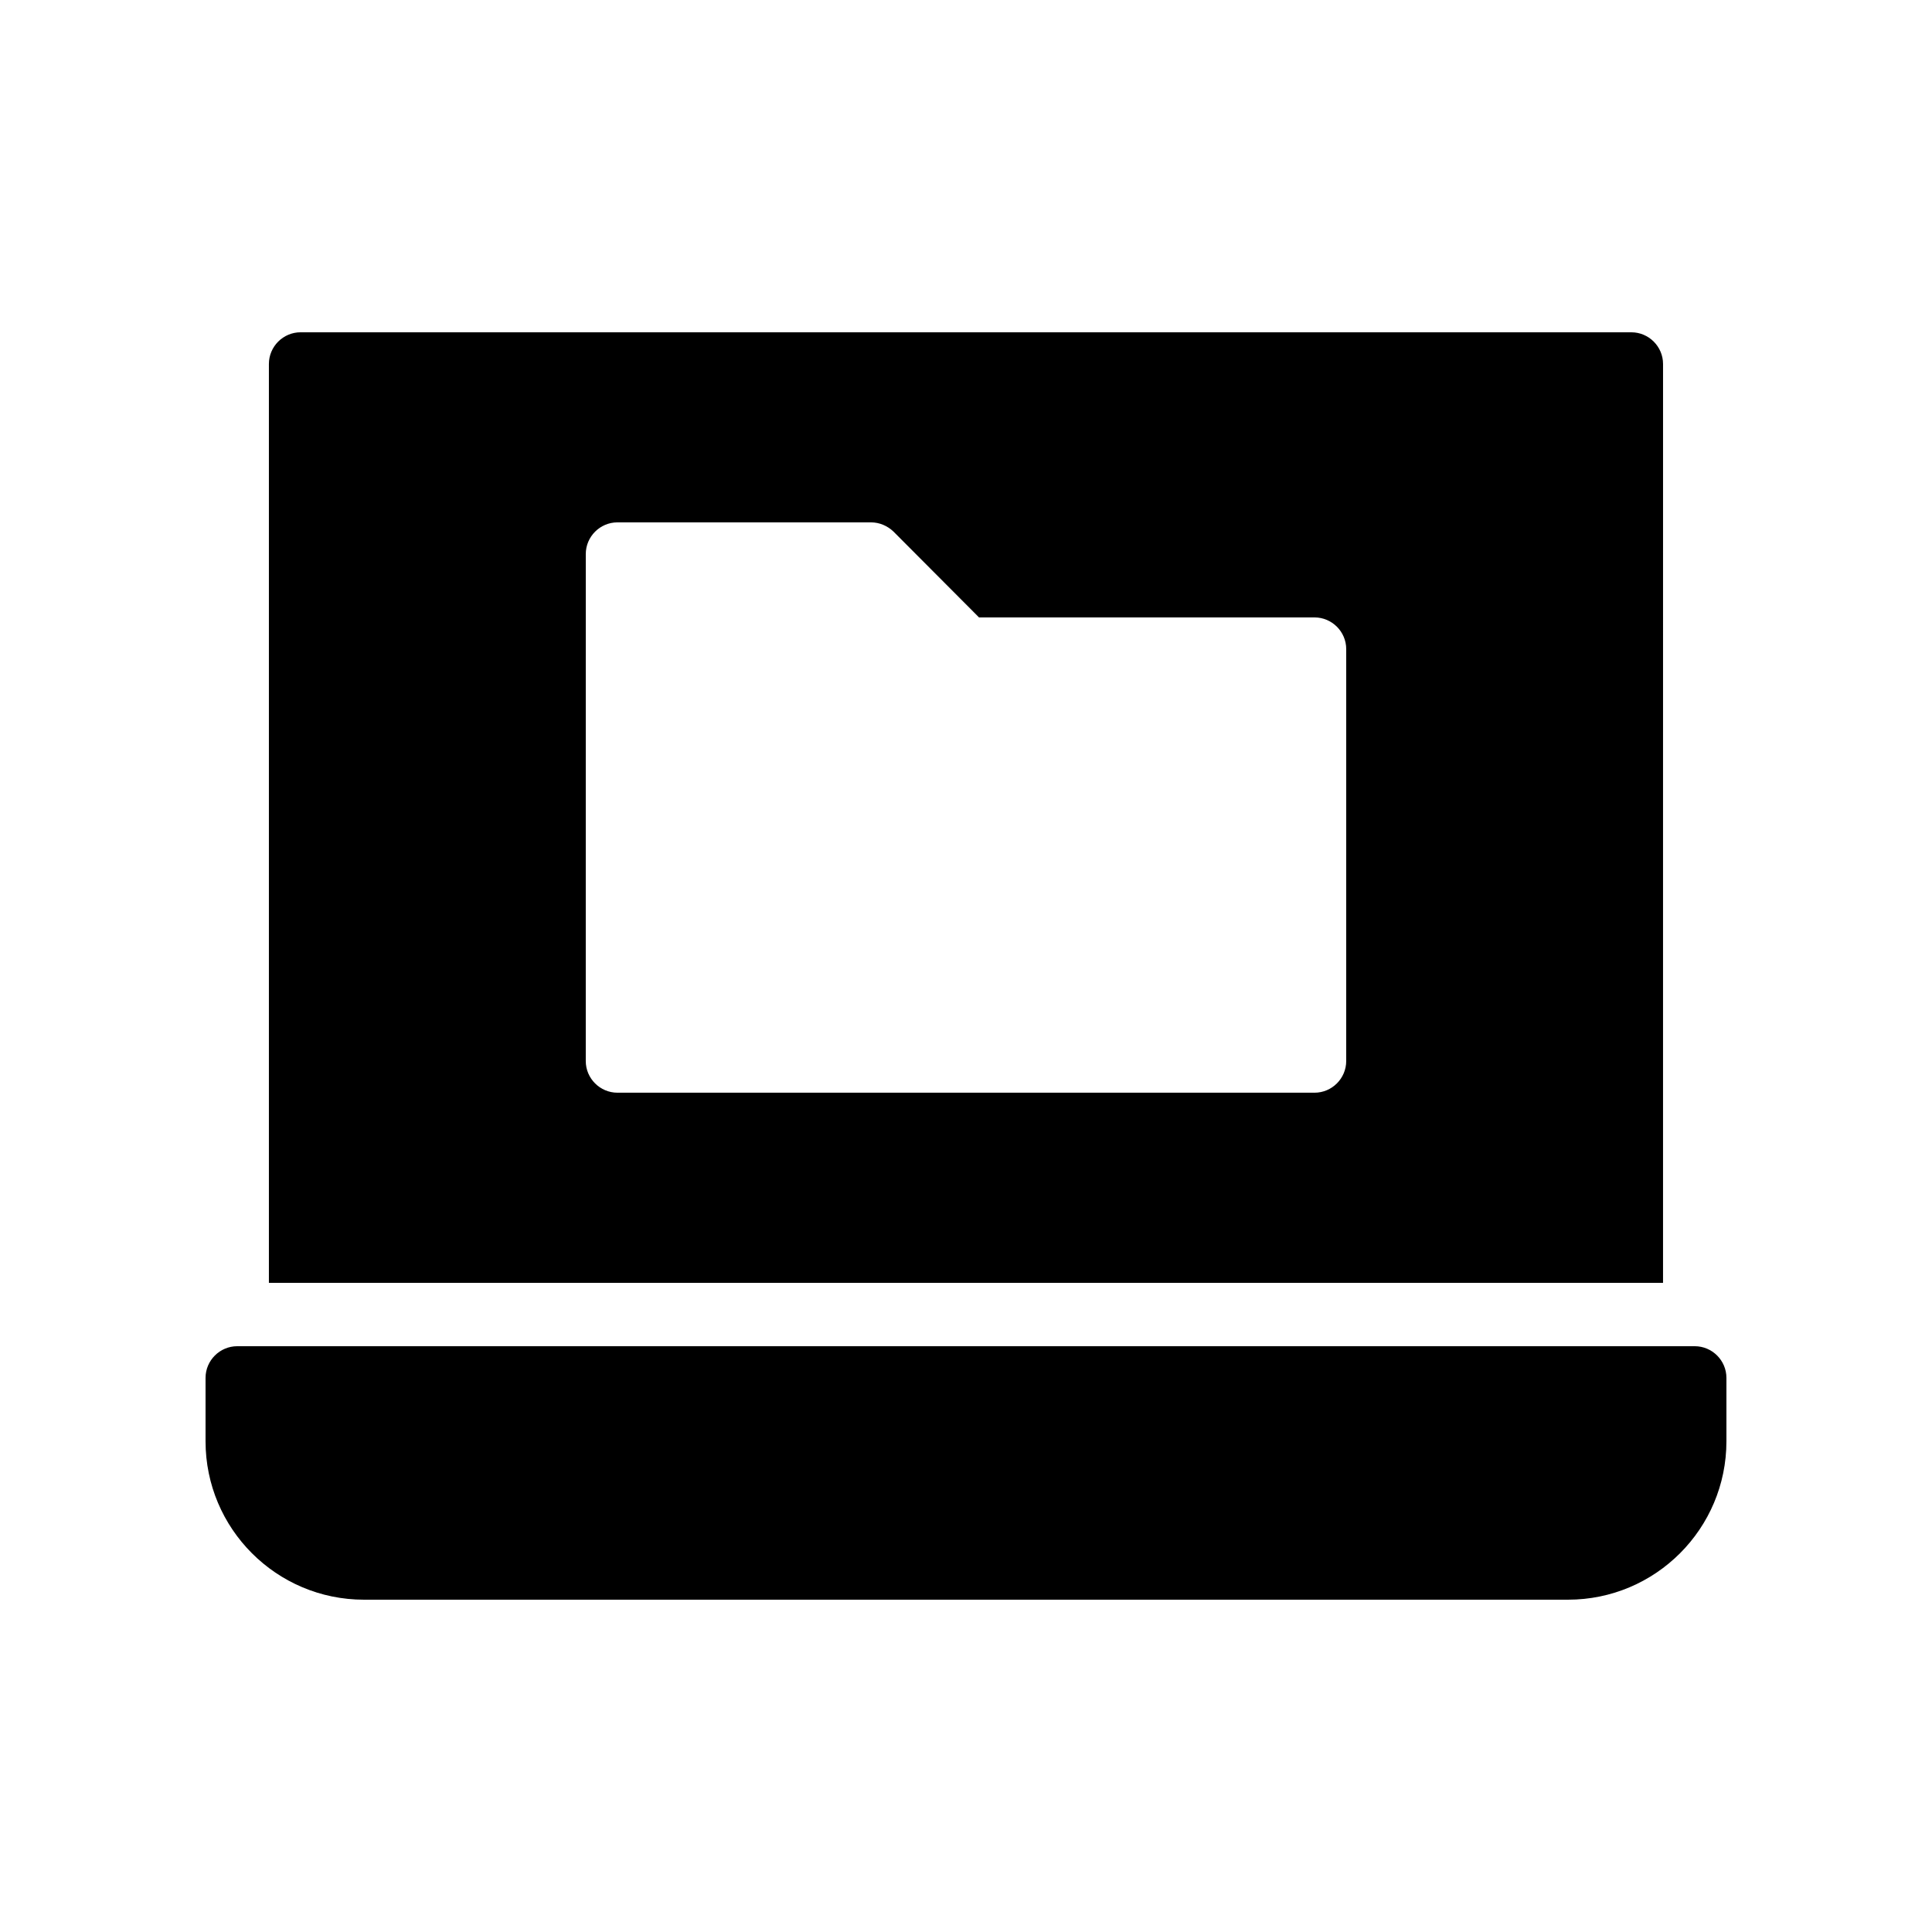
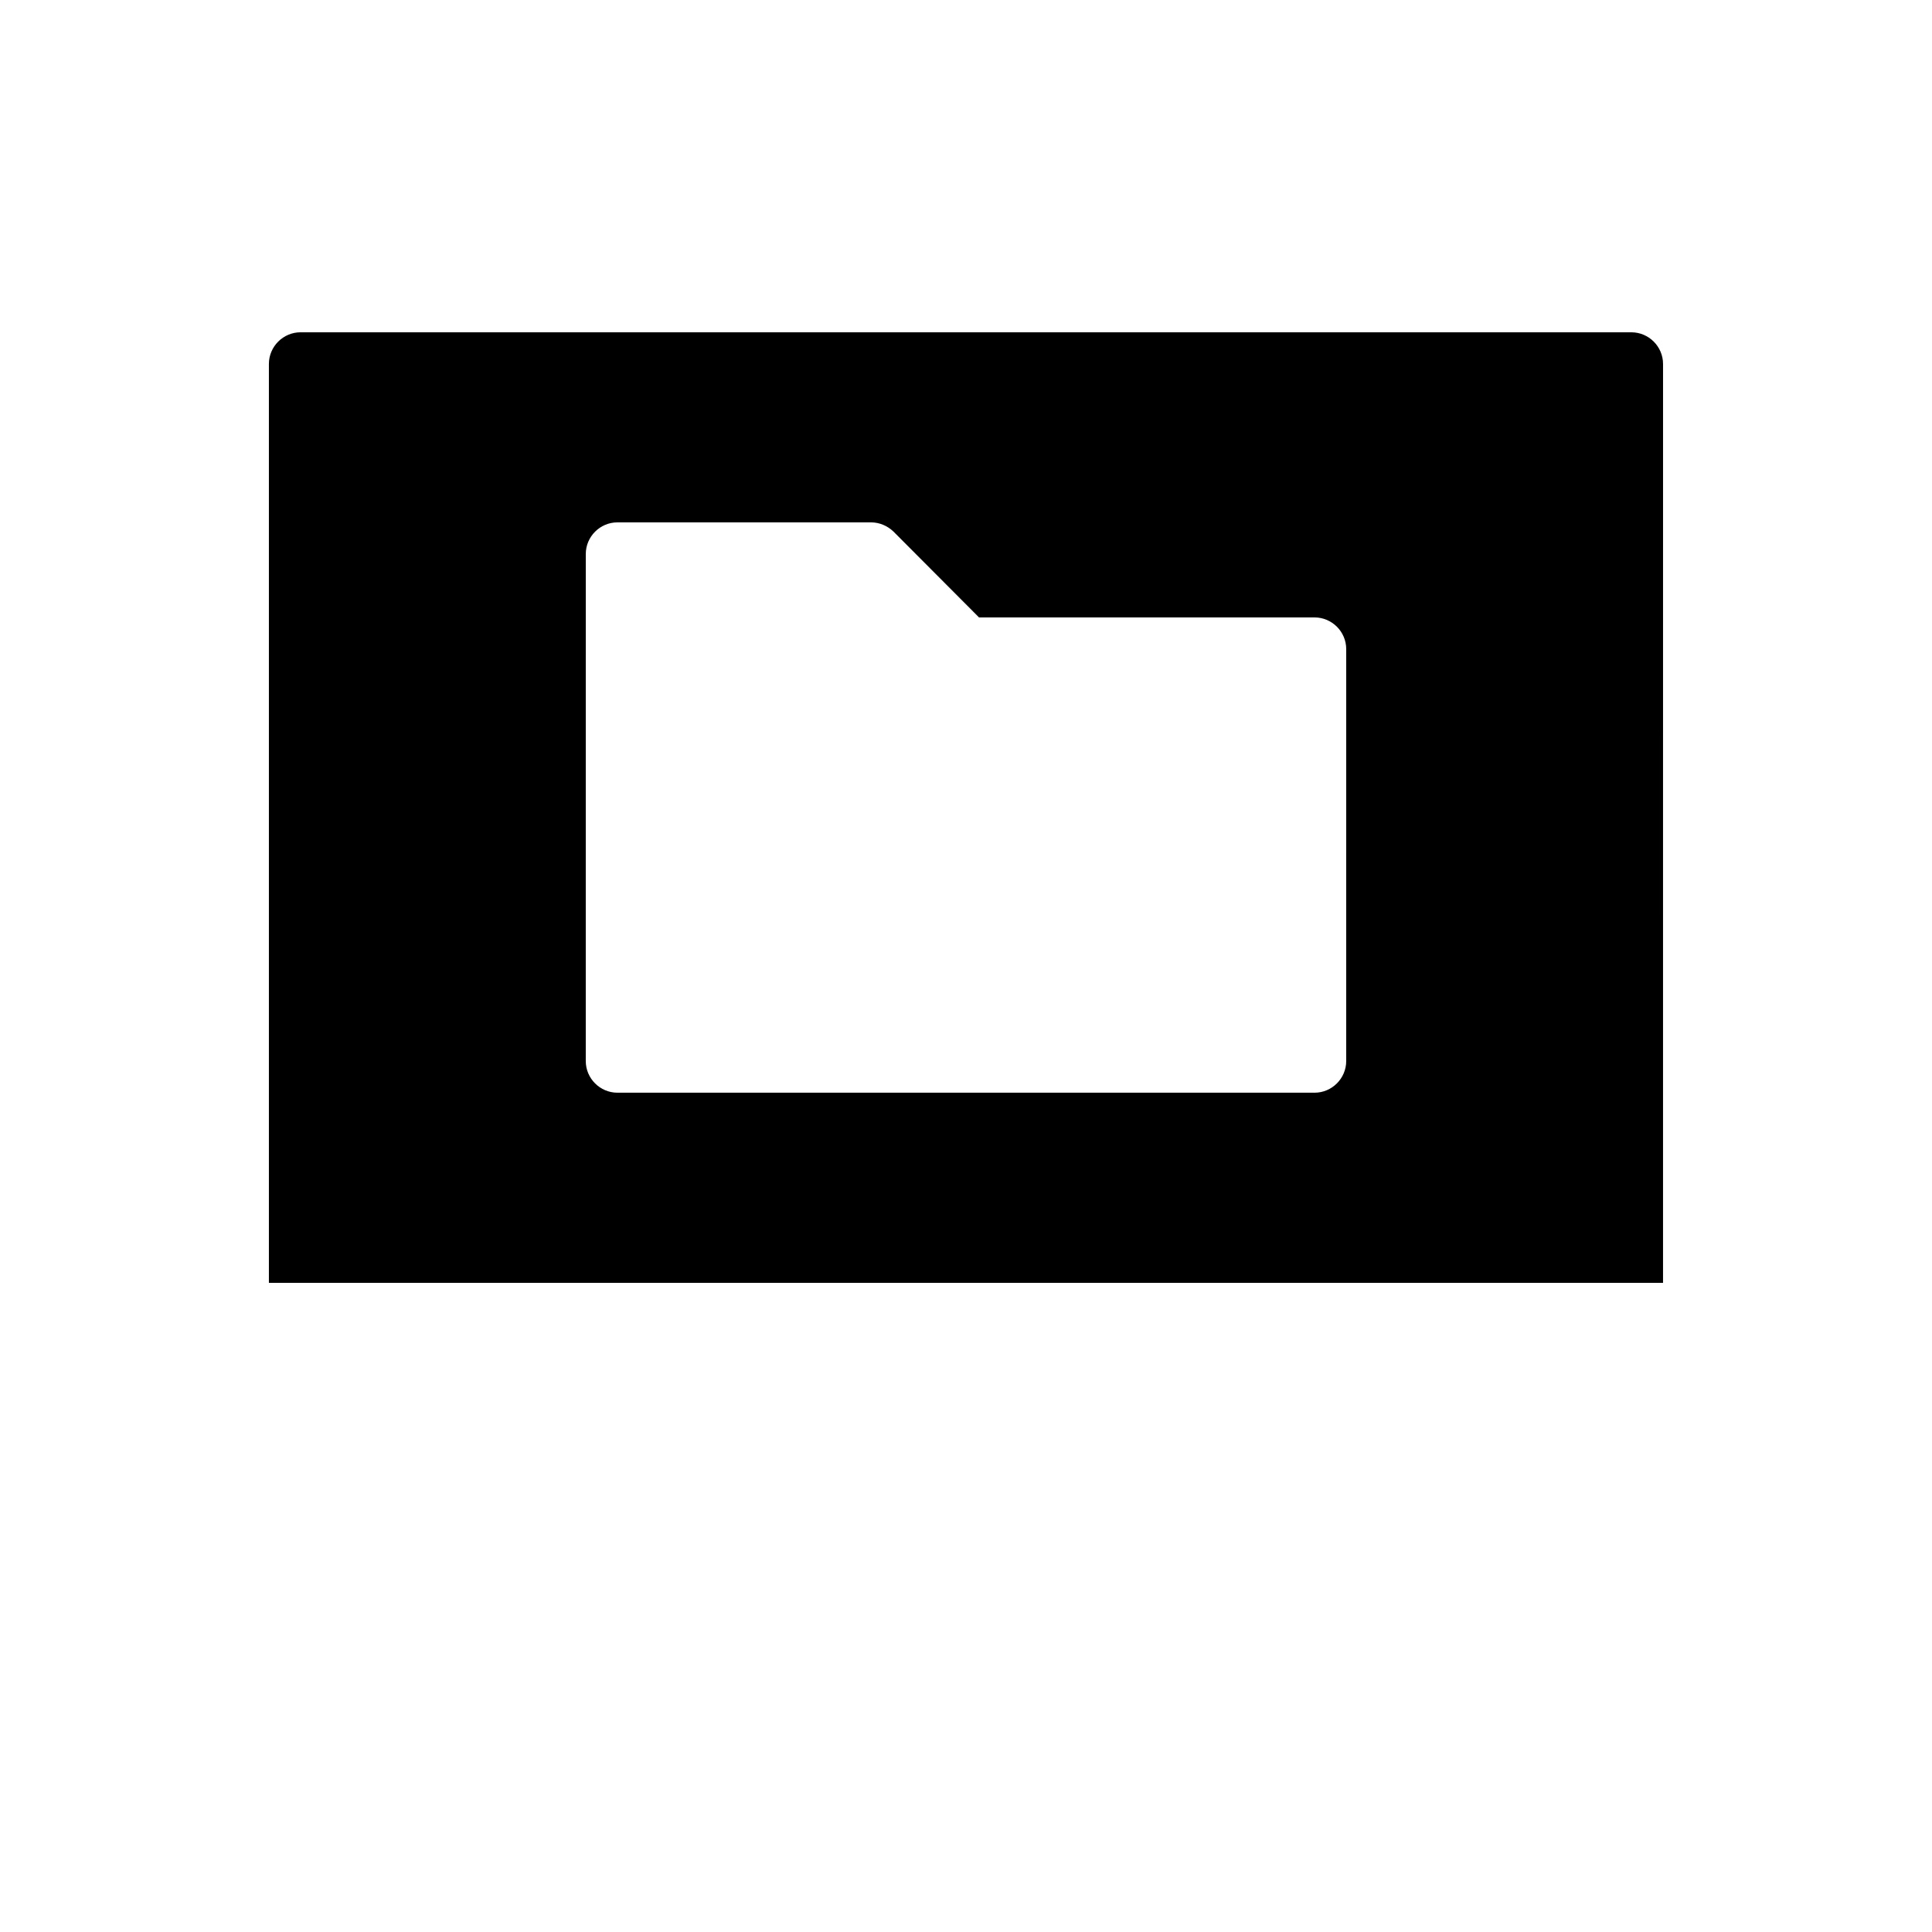
<svg xmlns="http://www.w3.org/2000/svg" fill="#000000" width="800px" height="800px" version="1.1" viewBox="144 144 512 512">
  <g>
    <path d="m576.33 232.06h-352.67c-4.617 0-8.398 3.777-8.398 8.398v243.51h369.46l0.004-243.51c0-4.617-3.781-8.395-8.398-8.395zm-75.57 193.12c0 4.617-3.777 8.398-8.398 8.398h-184.73c-4.617 0-8.398-3.777-8.398-8.398l0.004-134.35c0-4.617 3.777-8.398 8.398-8.398h67.176c2.266 0 4.367 0.922 5.961 2.434l22.672 22.754 88.918 0.004c4.617 0 8.398 3.777 8.398 8.398z" />
-     <path d="m593.12 500.76h-386.25c-4.617 0-8.398 3.777-8.398 8.398v16.793c0 23.176 18.809 41.984 41.984 41.984h319.08c23.176 0 41.984-18.809 41.984-41.984v-16.793c0.004-4.621-3.777-8.398-8.395-8.398z" />
  </g>
</svg>